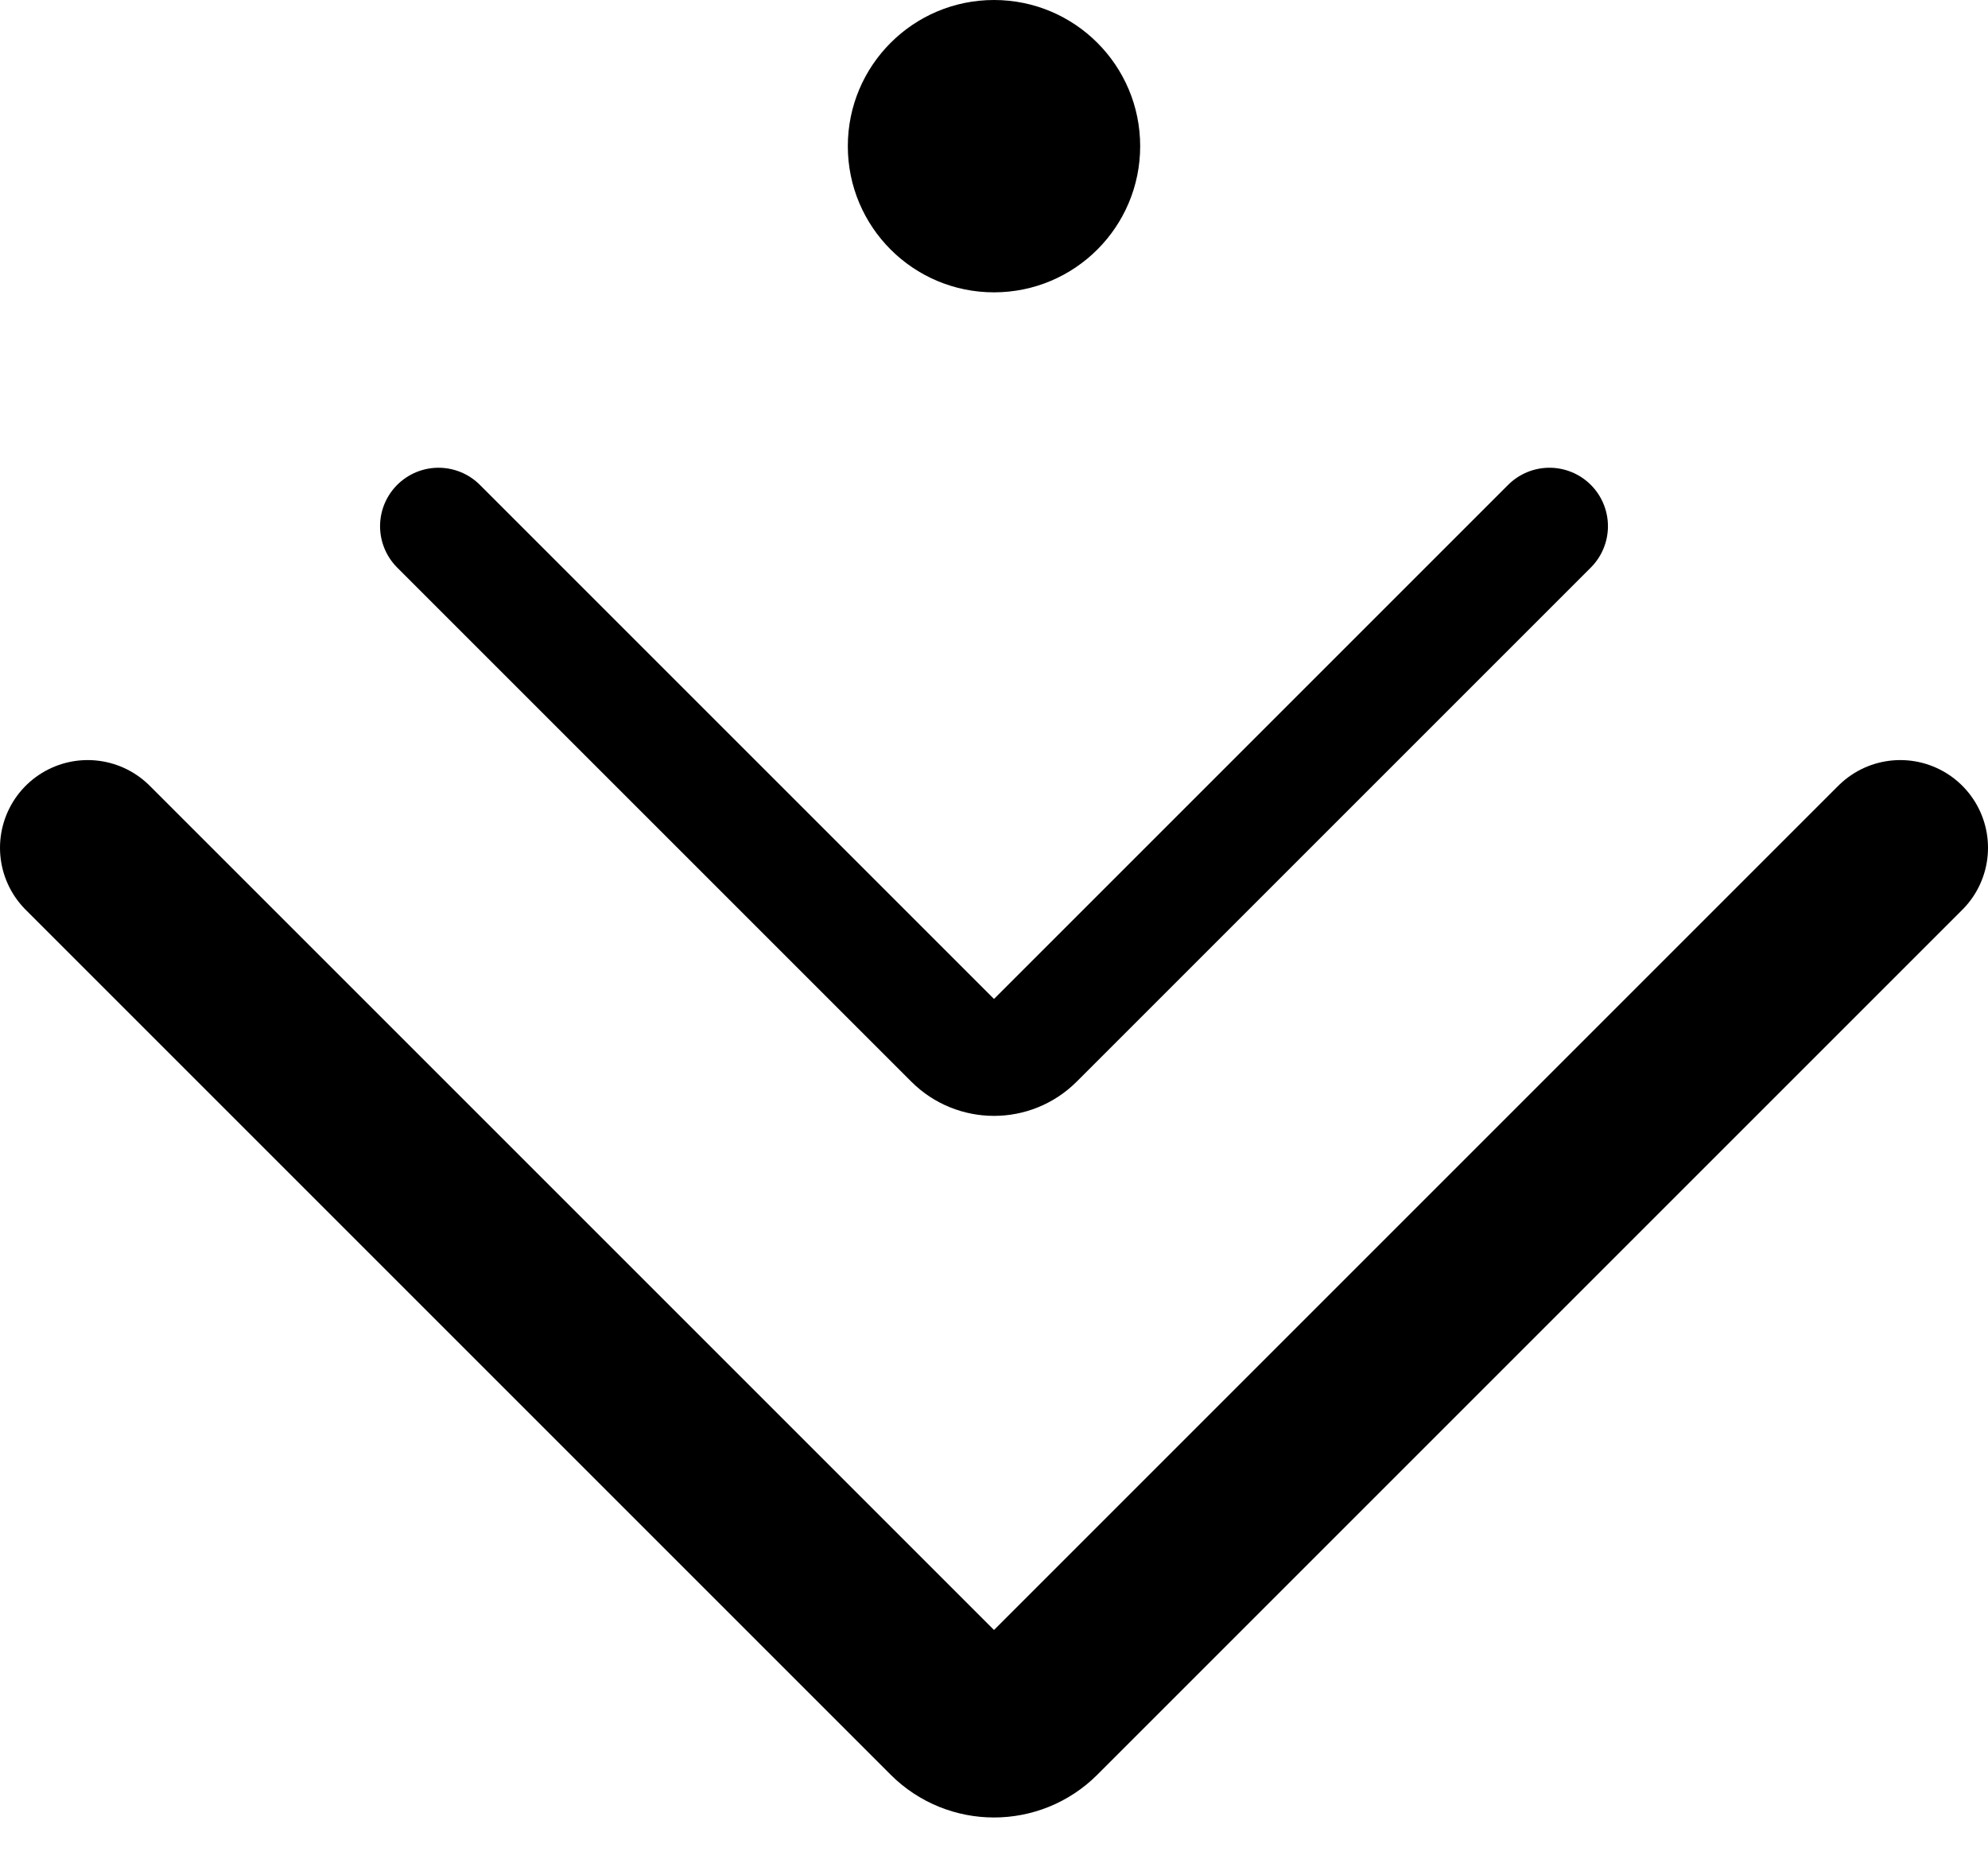
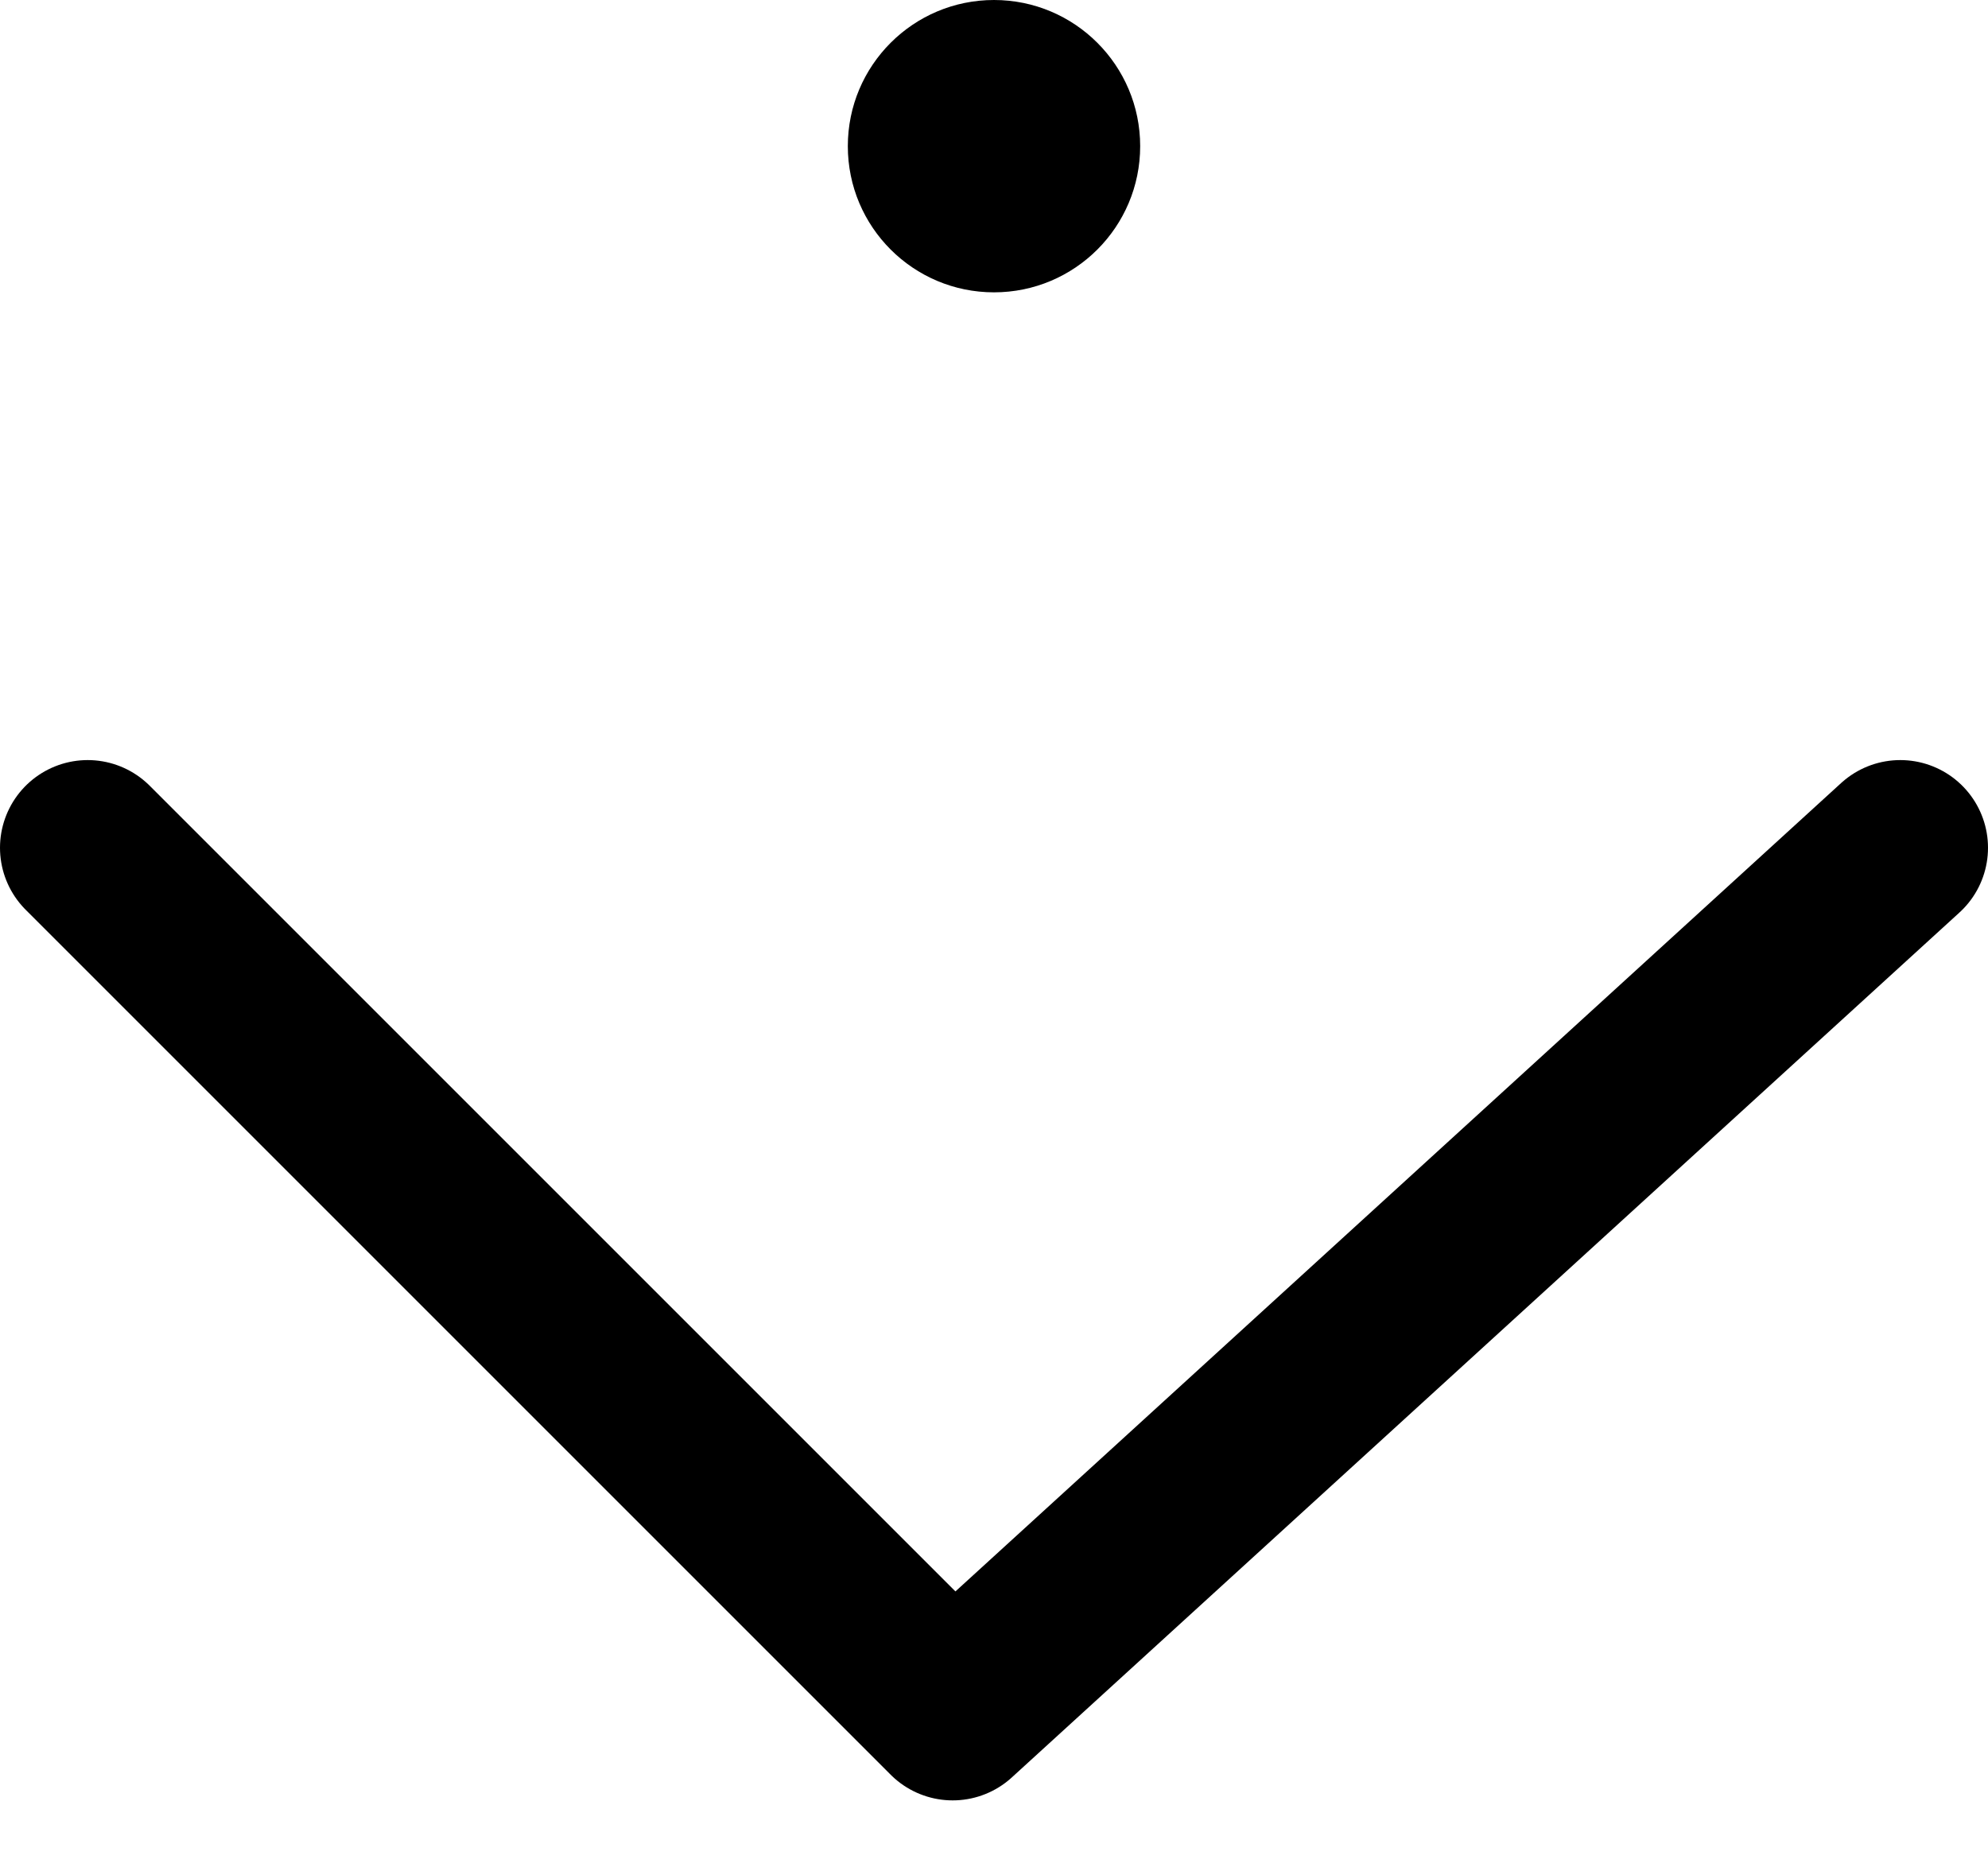
<svg xmlns="http://www.w3.org/2000/svg" width="34" height="32" viewBox="0 0 34 32" fill="none">
-   <path d="M1.5 14.5L16.293 29.293C16.683 29.683 17.317 29.683 17.707 29.293L32.5 14.5" stroke="black" stroke-width="3" stroke-linecap="round" stroke-linejoin="round" />
-   <path d="M7.5 9L16.293 17.793C16.683 18.183 17.317 18.183 17.707 17.793L26.5 9" stroke="black" stroke-width="2" stroke-linecap="round" stroke-linejoin="round" />
+   <path d="M1.5 14.5L16.293 29.293L32.5 14.5" stroke="black" stroke-width="3" stroke-linecap="round" stroke-linejoin="round" />
  <circle cx="17" cy="2.5" r="2.5" fill="black" />
</svg>